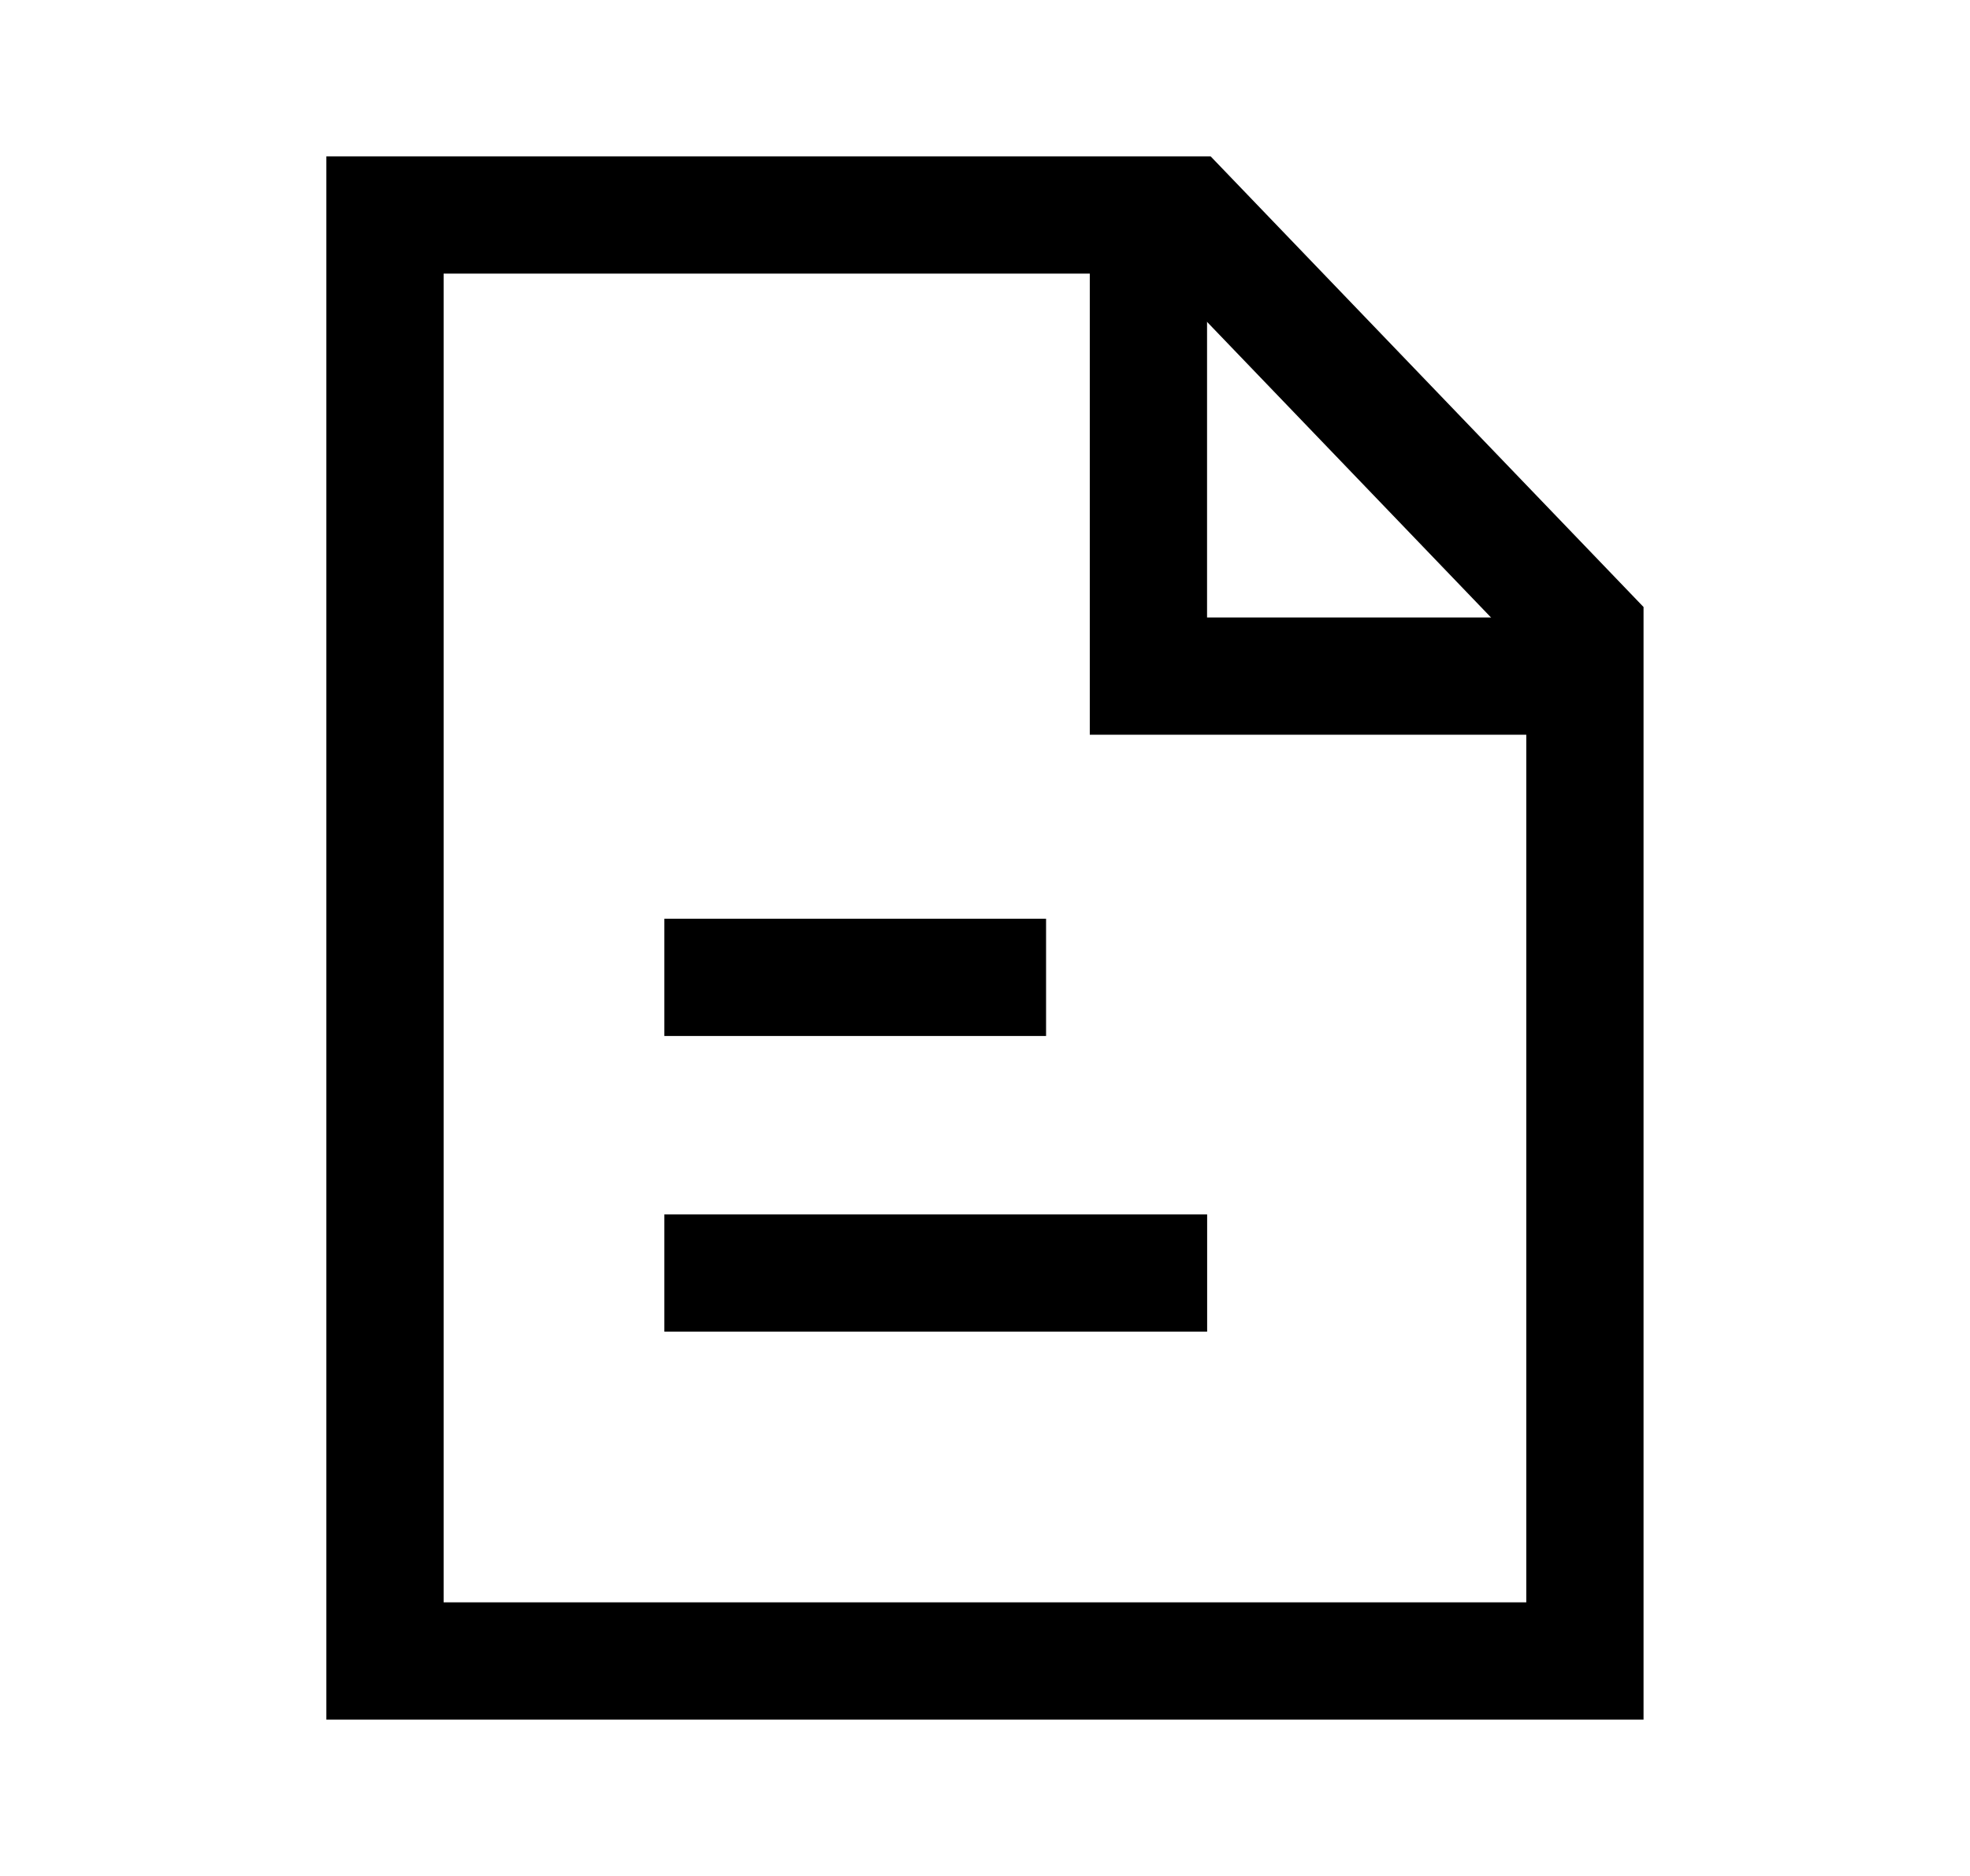
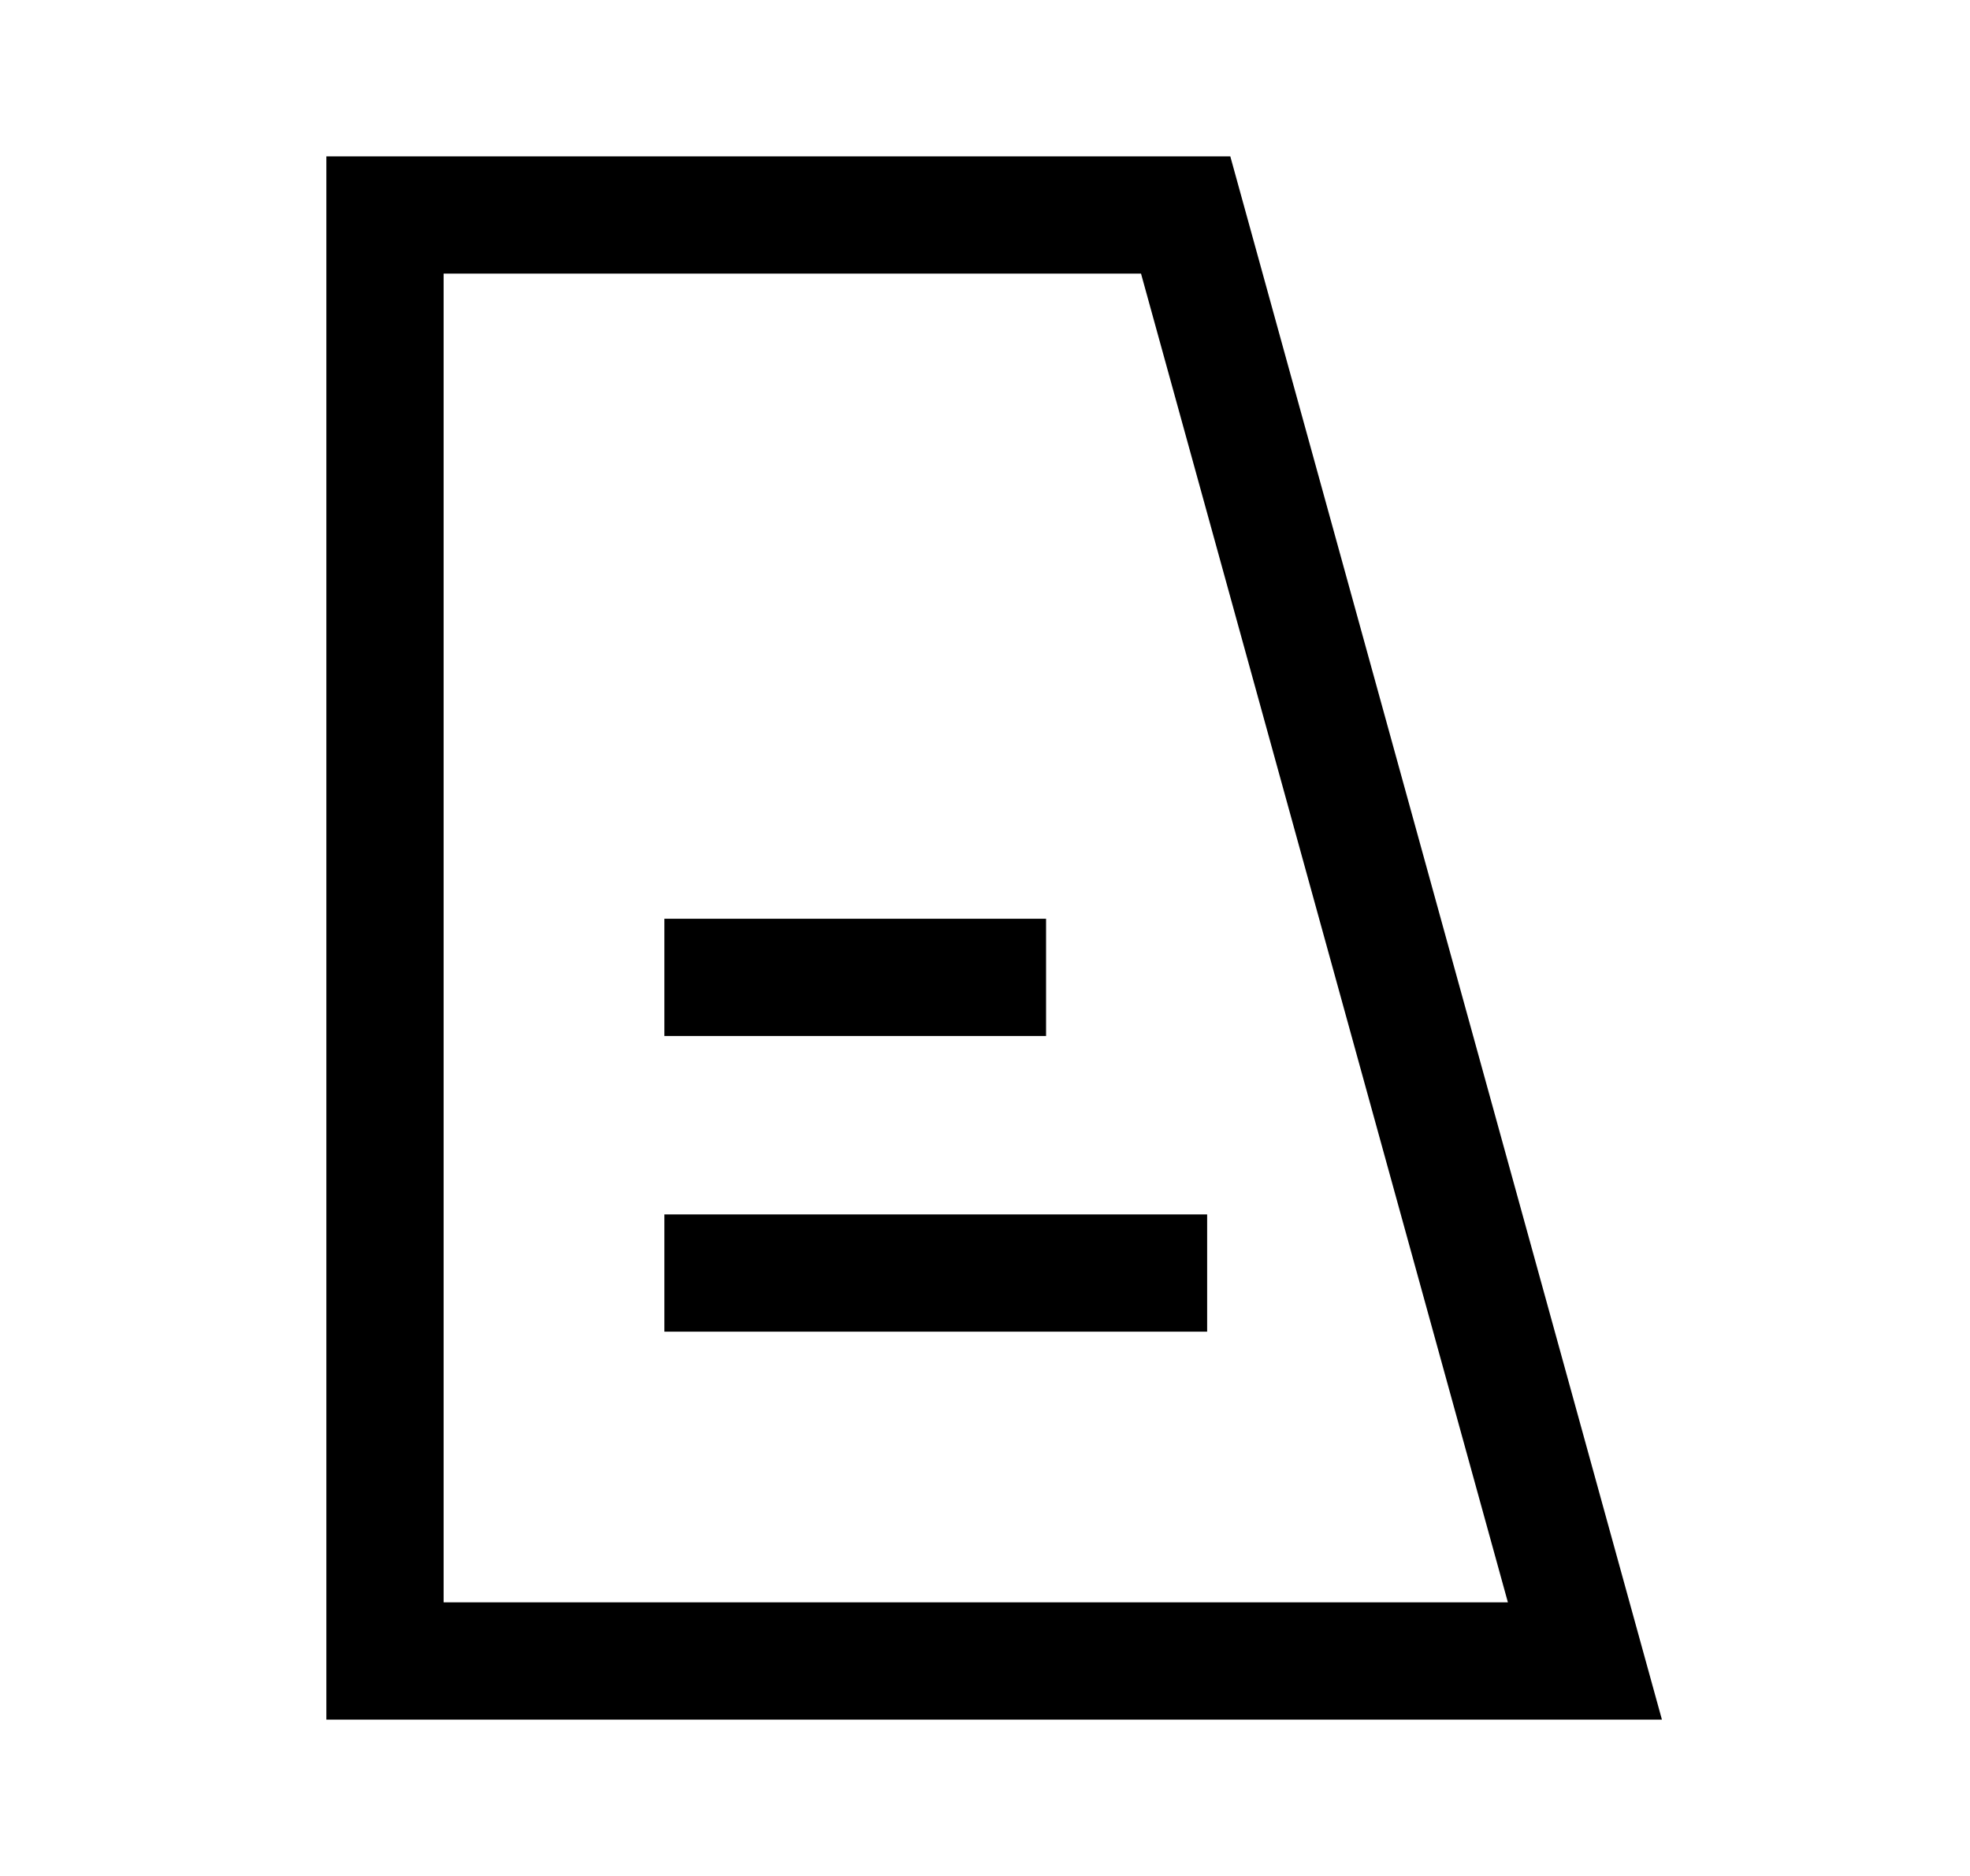
<svg xmlns="http://www.w3.org/2000/svg" width="21" height="20" viewBox="0 0 21 20" fill="none">
  <path d="M12.243 13.572H7.707" stroke="black" stroke-width="1.25" stroke-linecap="square" stroke-linejoin="round" />
  <path d="M10.526 10.42H7.707" stroke="black" stroke-width="1.25" stroke-linecap="square" stroke-linejoin="round" />
-   <path fill-rule="evenodd" clip-rule="evenodd" d="M12.639 2.292L4.104 2.292V17.708H16.895V6.723L12.639 2.292Z" stroke="black" stroke-width="1.25" stroke-linecap="square" />
-   <path d="M12.242 2.754V7.208H16.498" stroke="black" stroke-width="1.25" stroke-linecap="square" />
+   <path fill-rule="evenodd" clip-rule="evenodd" d="M12.639 2.292L4.104 2.292V17.708H16.895L12.639 2.292Z" stroke="black" stroke-width="1.25" stroke-linecap="square" />
</svg>